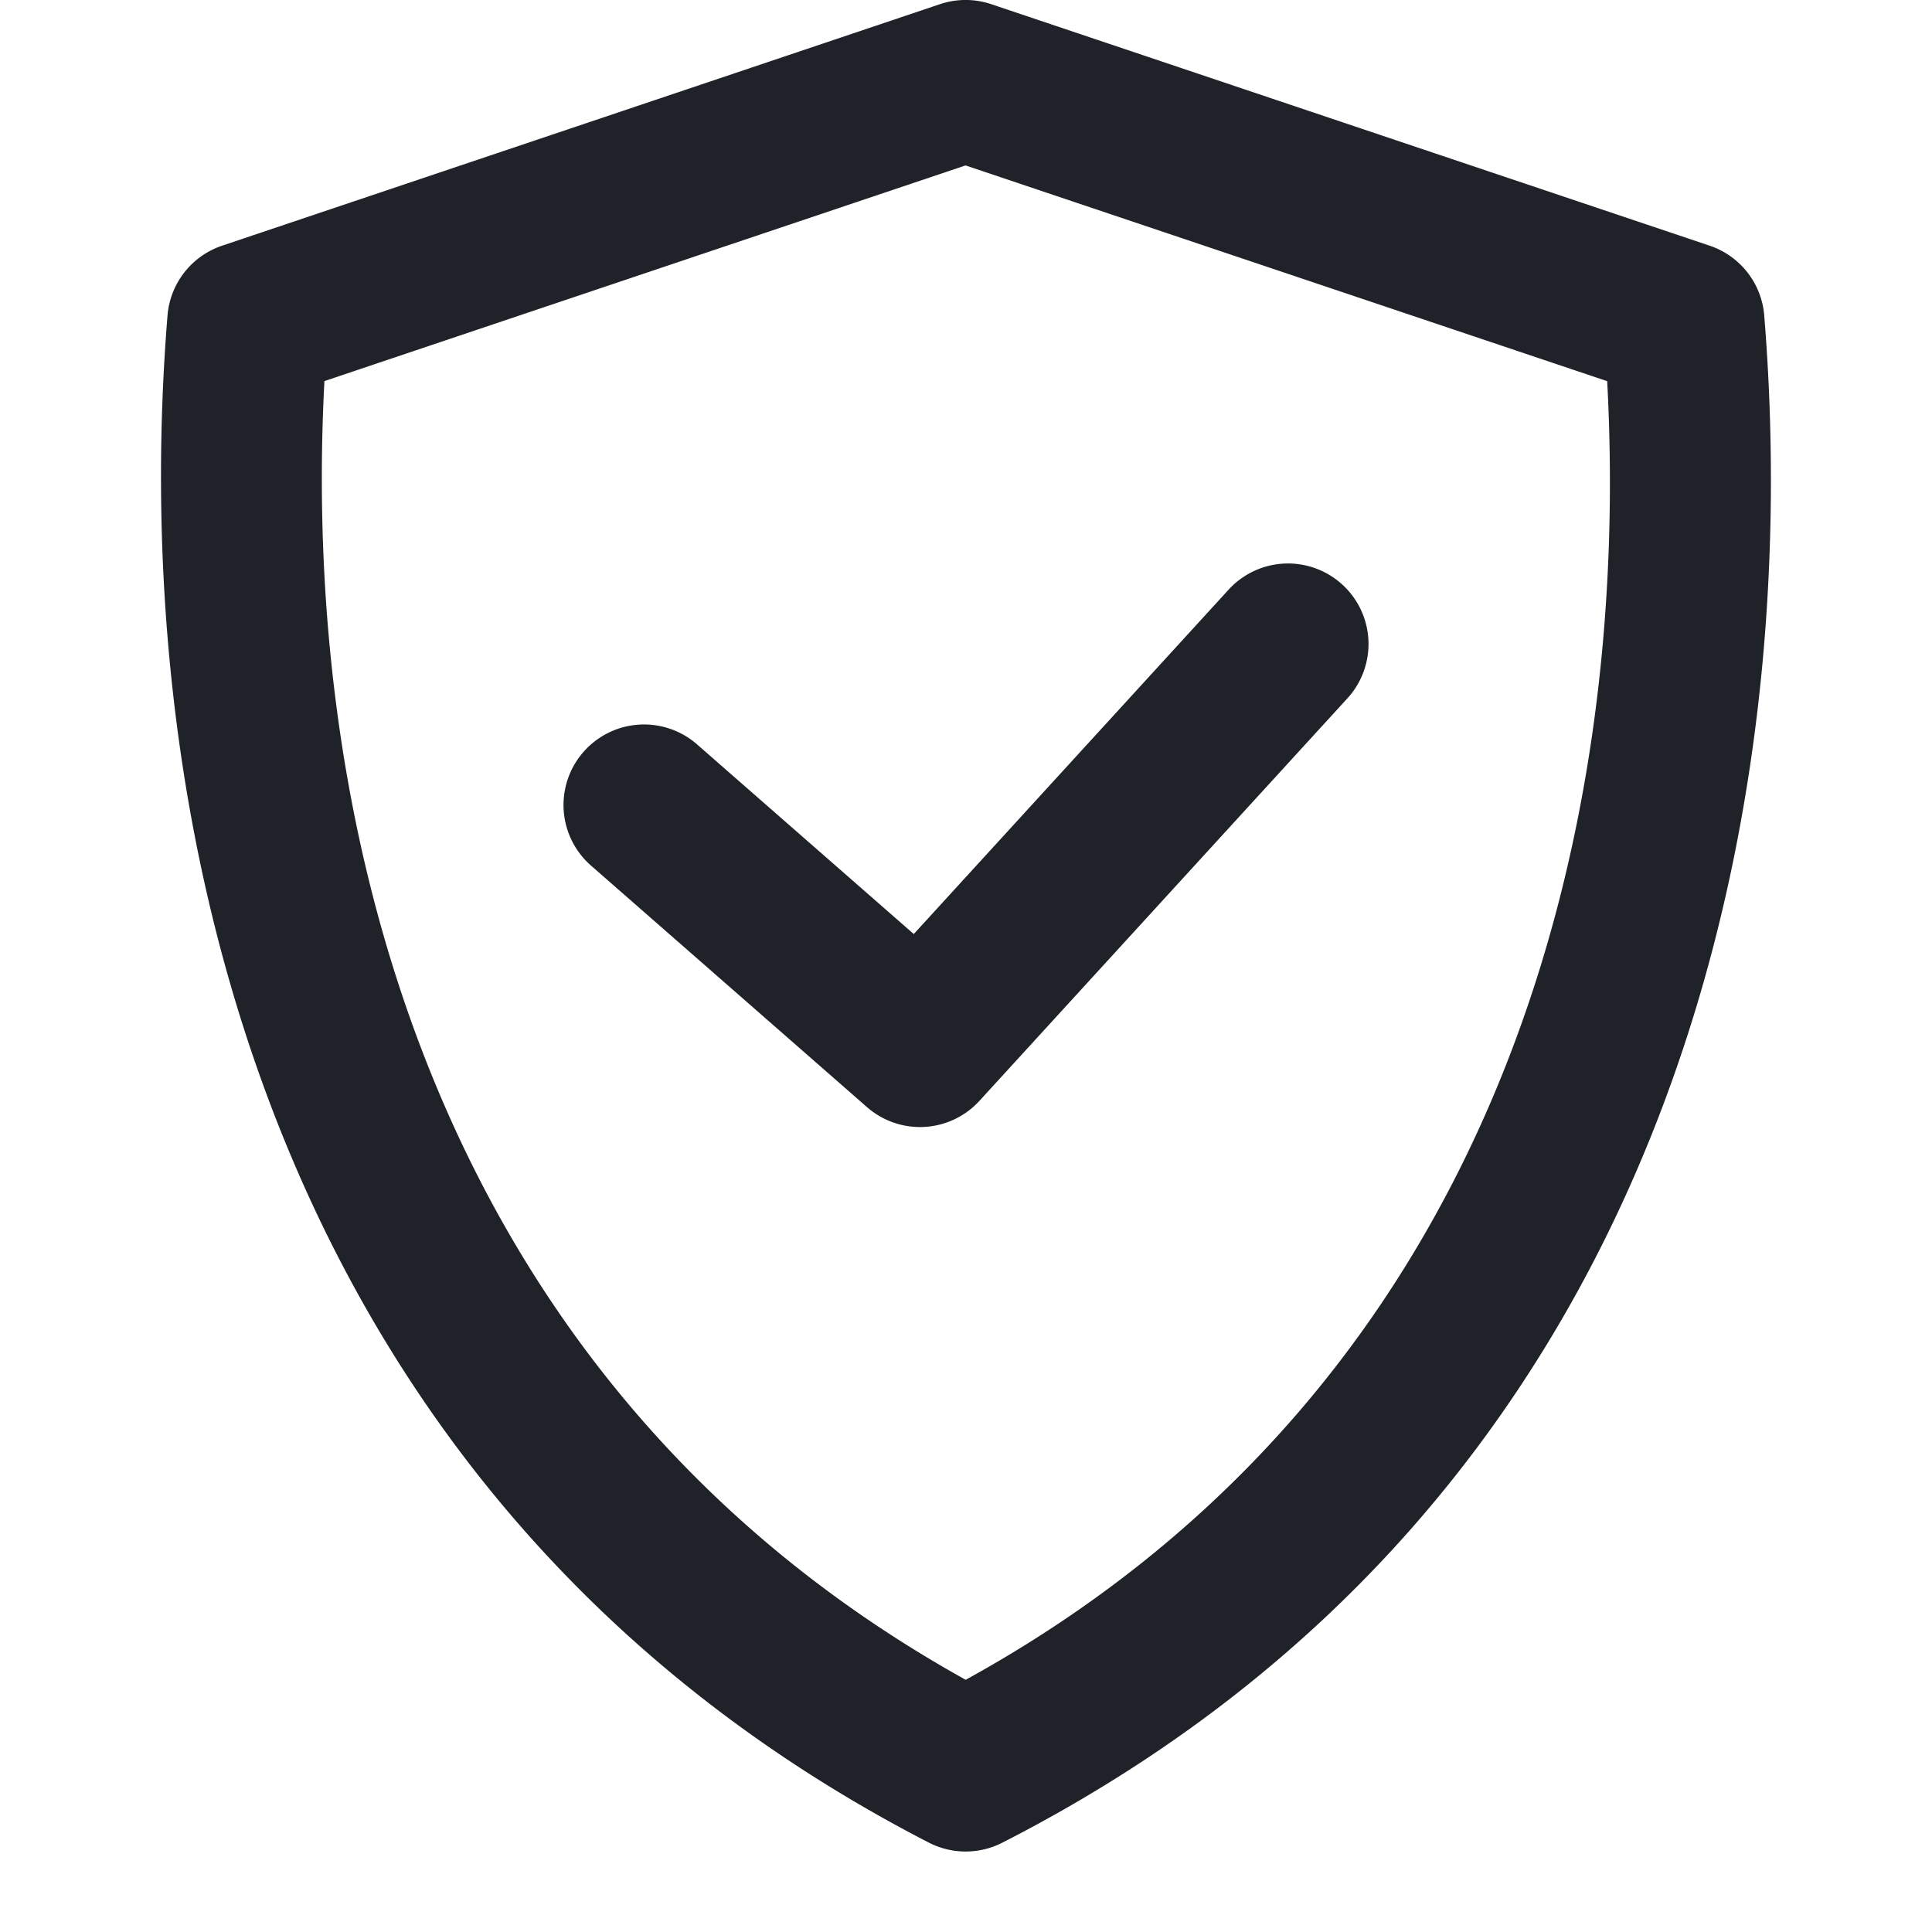
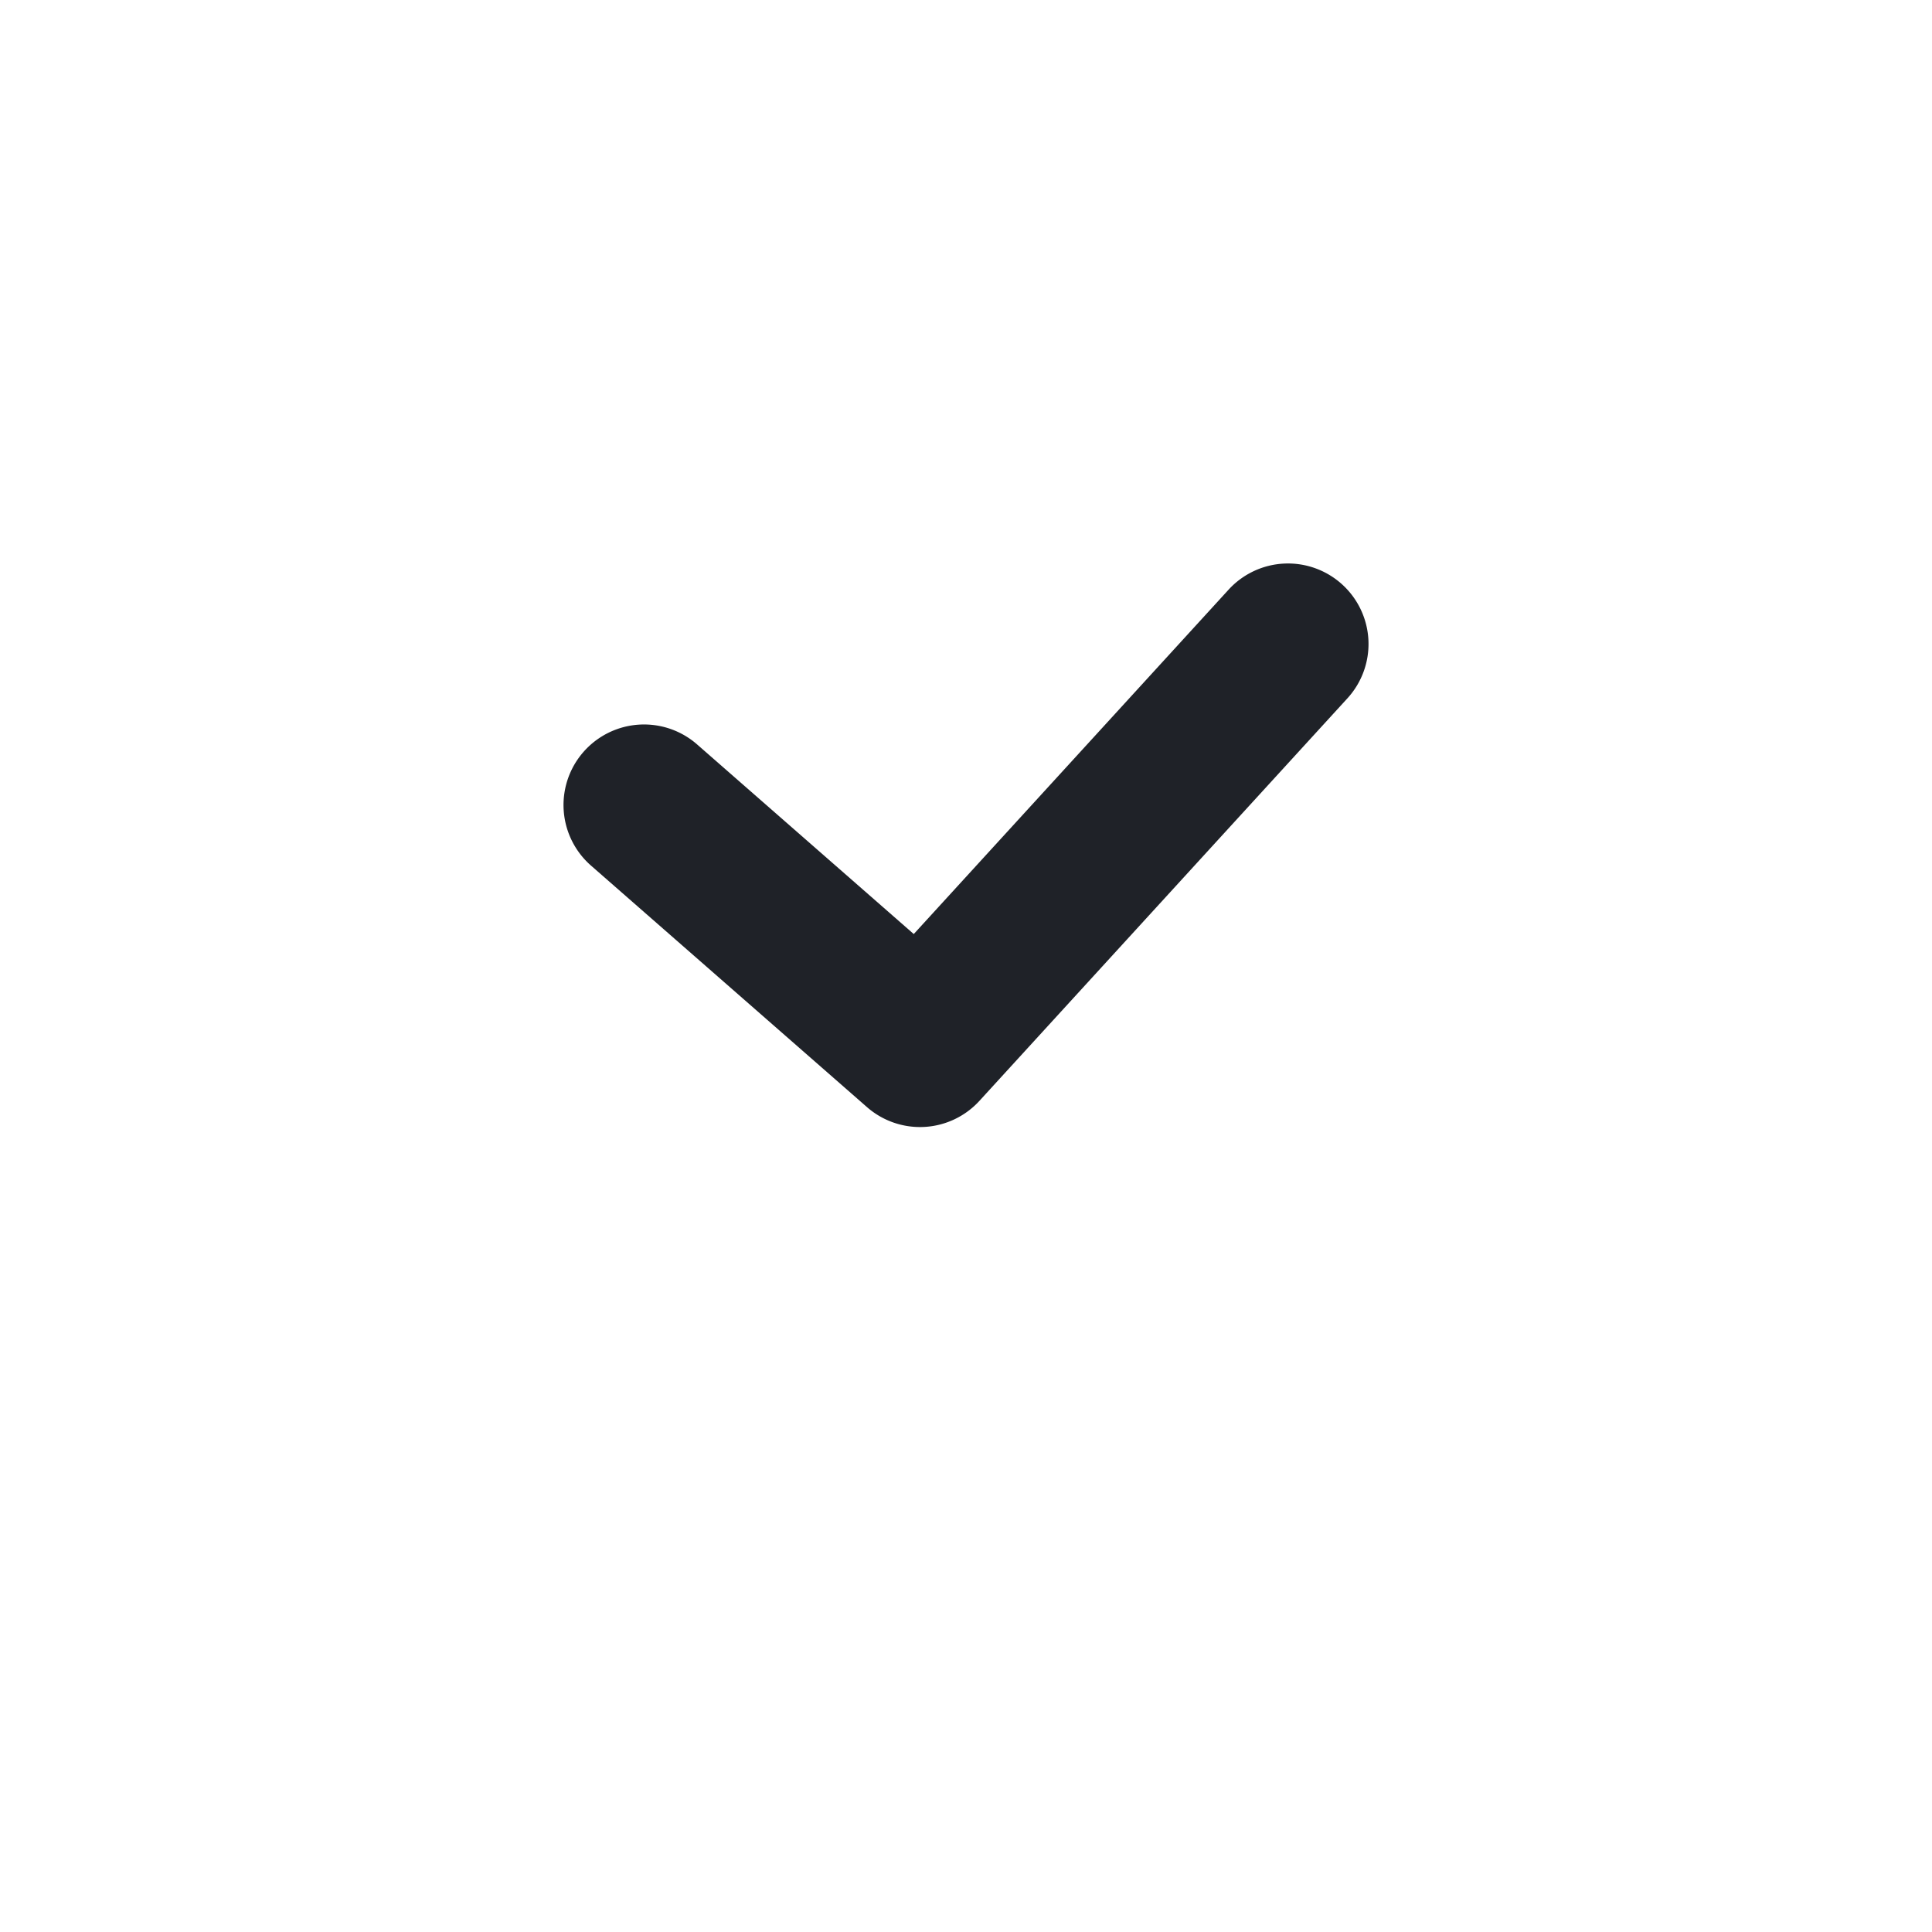
<svg xmlns="http://www.w3.org/2000/svg" width="24" height="24" fill="none">
  <path fill="#1F2228" d="M16.675 7.262a1 1 0 0 1 .063 1.413l-4.571 5a1 1 0 0 1-1.397.078l-3.428-3a1 1 0 0 1 1.317-1.506l2.692 2.356 3.911-4.278a1 1 0 0 1 1.413-.063Z" />
-   <path fill="#1F2228" fill-rule="evenodd" d="M12.314.052a1 1 0 0 0-.638 0l-8.917 3a1 1 0 0 0-.678.867c-.503 6.192 1.183 14.704 9.456 18.97a1 1 0 0 0 .913.002c8.357-4.267 9.968-12.786 9.466-18.972a1 1 0 0 0-.678-.867l-8.924-3ZM4.03 4.734l7.964-2.679 7.971 2.68c.3 5.584-1.311 12.47-7.969 16.132-6.594-3.665-8.26-10.554-7.966-16.133Z" clip-rule="evenodd" />
</svg>